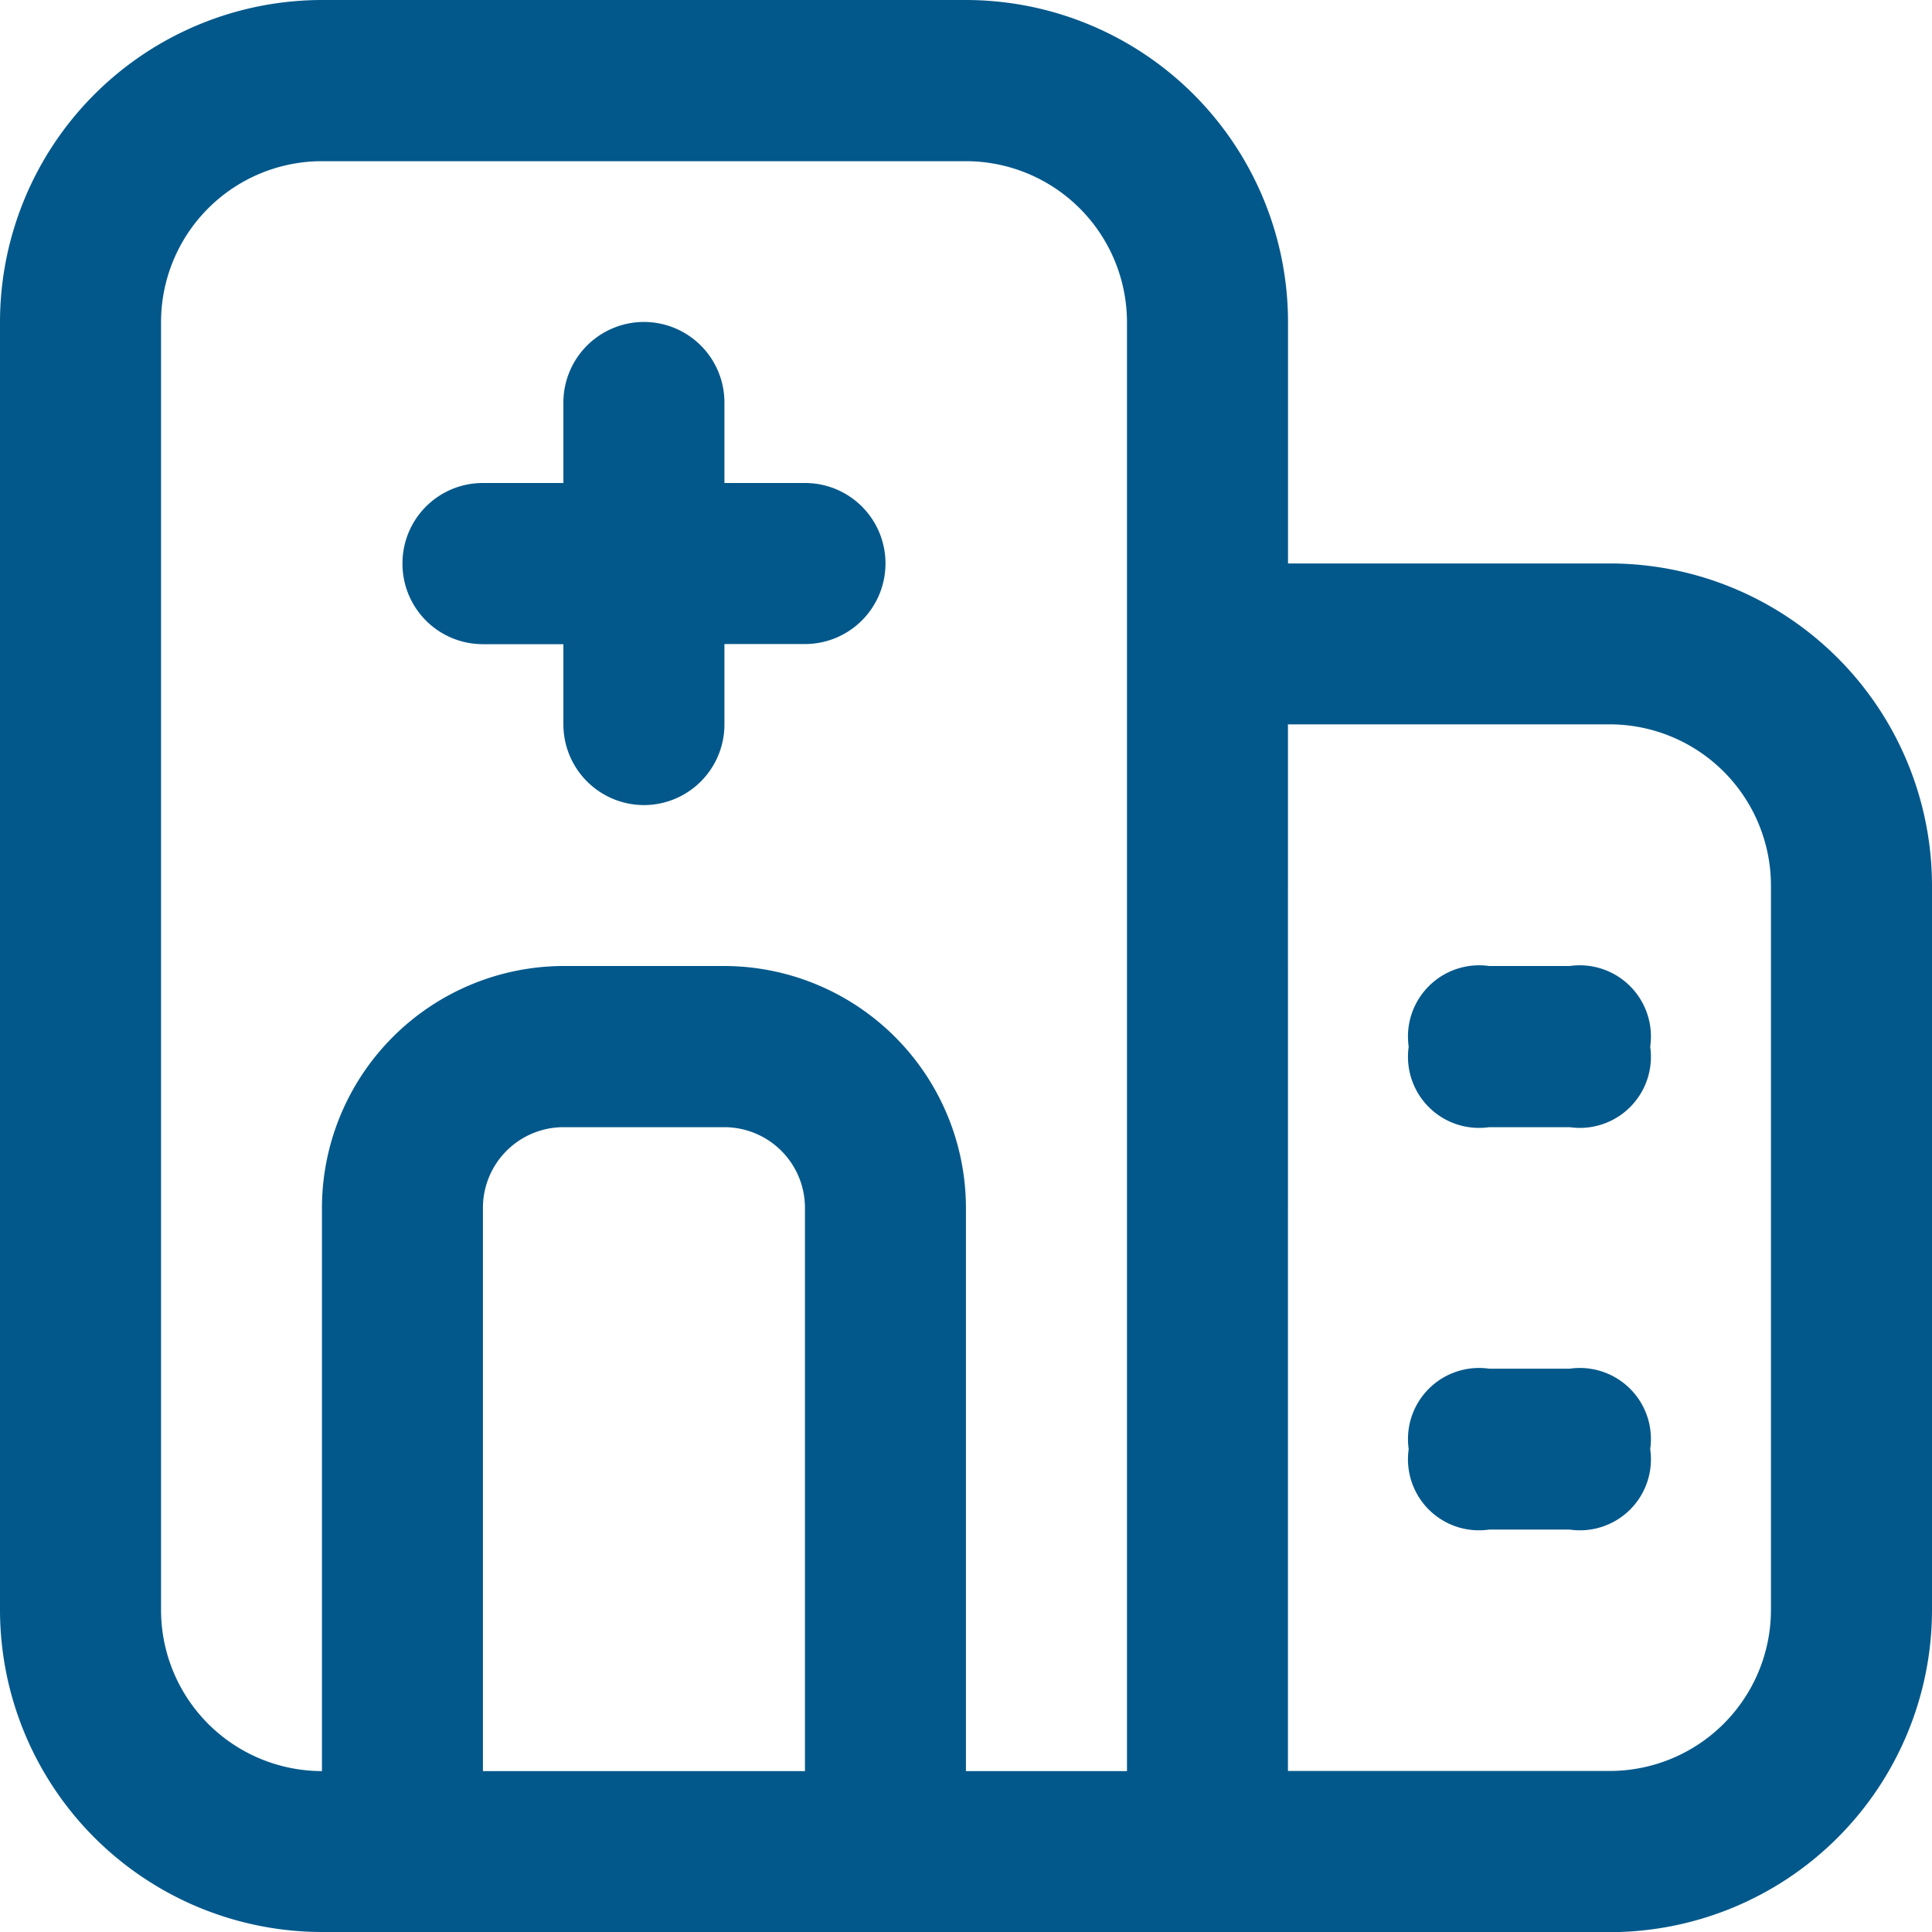
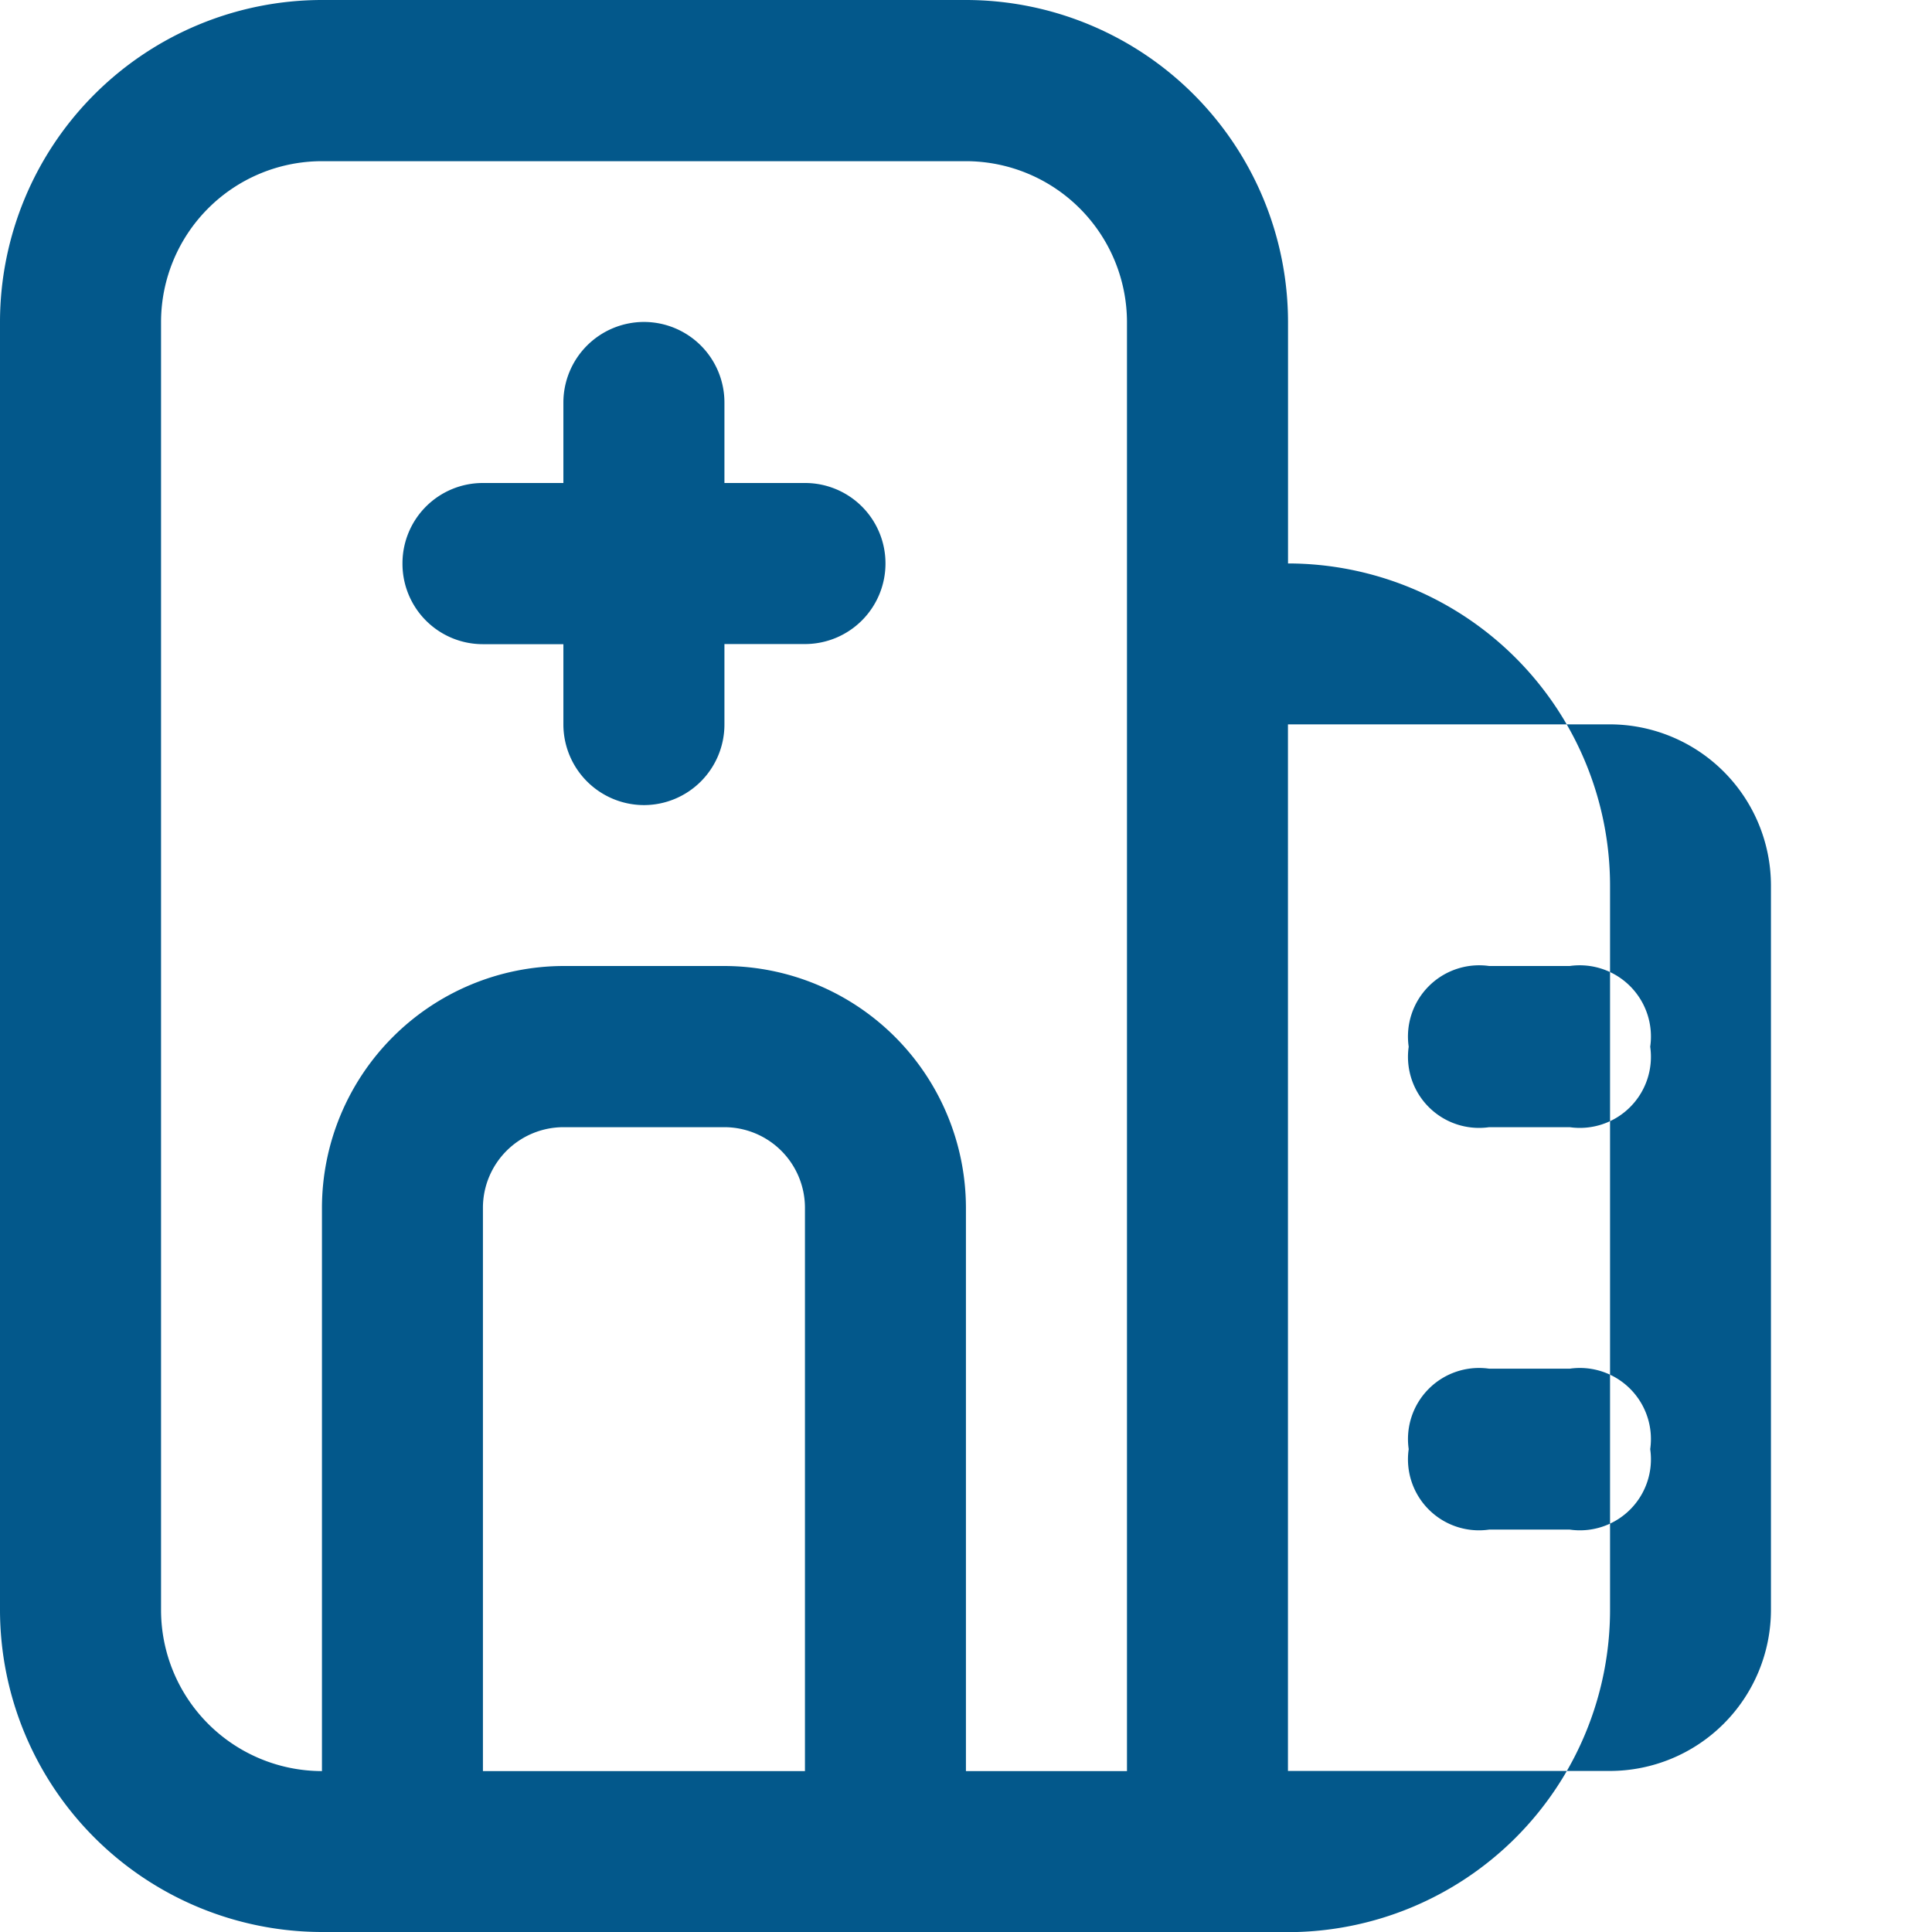
<svg xmlns="http://www.w3.org/2000/svg" width="28" height="28" viewBox="0 0 28 28">
  <defs>
    <style>
      .cls-1 {
        fill: #03588b;
      }
    </style>
  </defs>
-   <path id="_02-place" data-name="02-place" class="cls-1" d="M-4493.333,17178a4.672,4.672,0,0,1-4.666-4.668v-18.666a4.671,4.671,0,0,1,4.666-4.666H-4484a4.671,4.671,0,0,1,4.668,4.666v3.5h4.666a4.672,4.672,0,0,1,4.667,4.668v10.5a4.672,4.672,0,0,1-4.667,4.668Zm14-2.334h4.666a2.337,2.337,0,0,0,2.334-2.334v-10.5a2.338,2.338,0,0,0-2.334-2.334h-4.666ZM-4487.5,17164a3.509,3.509,0,0,1,3.5,3.5v8.168h2.334v-21a2.336,2.336,0,0,0-2.334-2.332h-9.333a2.333,2.333,0,0,0-2.332,2.332v18.666a2.335,2.335,0,0,0,2.332,2.334v-8.168a3.51,3.51,0,0,1,3.5-3.5Zm-3.5,3.5v8.168h4.667v-8.168a1.169,1.169,0,0,0-1.168-1.164h-2.334A1.169,1.169,0,0,0-4491,17167.5Zm14.583,4.668a1.029,1.029,0,0,1-1.166-1.166,1.03,1.03,0,0,1,1.166-1.166h1.168a1.03,1.03,0,0,1,1.166,1.166,1.029,1.029,0,0,1-1.166,1.166Zm0-5.832a1.03,1.03,0,0,1-1.166-1.166,1.032,1.032,0,0,1,1.166-1.17h1.168a1.032,1.032,0,0,1,1.166,1.17,1.03,1.03,0,0,1-1.166,1.166Zm-13.417-5.834v-1.166H-4491a1.165,1.165,0,0,1-1.166-1.168A1.164,1.164,0,0,1-4491,17157h1.166v-1.166a1.169,1.169,0,0,1,1.168-1.168,1.167,1.167,0,0,1,1.166,1.168V17157h1.168a1.165,1.165,0,0,1,1.166,1.166,1.167,1.167,0,0,1-1.166,1.168h-1.168v1.166a1.168,1.168,0,0,1-1.166,1.168A1.17,1.17,0,0,1-4489.834,17160.5Z" transform="translate(4497.999 -17150)" />
+   <path id="_02-place" data-name="02-place" class="cls-1" d="M-4493.333,17178a4.672,4.672,0,0,1-4.666-4.668v-18.666a4.671,4.671,0,0,1,4.666-4.666H-4484a4.671,4.671,0,0,1,4.668,4.666v3.5a4.672,4.672,0,0,1,4.667,4.668v10.5a4.672,4.672,0,0,1-4.667,4.668Zm14-2.334h4.666a2.337,2.337,0,0,0,2.334-2.334v-10.5a2.338,2.338,0,0,0-2.334-2.334h-4.666ZM-4487.5,17164a3.509,3.509,0,0,1,3.5,3.5v8.168h2.334v-21a2.336,2.336,0,0,0-2.334-2.332h-9.333a2.333,2.333,0,0,0-2.332,2.332v18.666a2.335,2.335,0,0,0,2.332,2.334v-8.168a3.51,3.51,0,0,1,3.5-3.5Zm-3.5,3.5v8.168h4.667v-8.168a1.169,1.169,0,0,0-1.168-1.164h-2.334A1.169,1.169,0,0,0-4491,17167.5Zm14.583,4.668a1.029,1.029,0,0,1-1.166-1.166,1.03,1.03,0,0,1,1.166-1.166h1.168a1.03,1.03,0,0,1,1.166,1.166,1.029,1.029,0,0,1-1.166,1.166Zm0-5.832a1.03,1.03,0,0,1-1.166-1.166,1.032,1.032,0,0,1,1.166-1.17h1.168a1.032,1.032,0,0,1,1.166,1.17,1.03,1.03,0,0,1-1.166,1.166Zm-13.417-5.834v-1.166H-4491a1.165,1.165,0,0,1-1.166-1.168A1.164,1.164,0,0,1-4491,17157h1.166v-1.166a1.169,1.169,0,0,1,1.168-1.168,1.167,1.167,0,0,1,1.166,1.168V17157h1.168a1.165,1.165,0,0,1,1.166,1.166,1.167,1.167,0,0,1-1.166,1.168h-1.168v1.166a1.168,1.168,0,0,1-1.166,1.168A1.17,1.17,0,0,1-4489.834,17160.5Z" transform="translate(4497.999 -17150)" />
</svg>